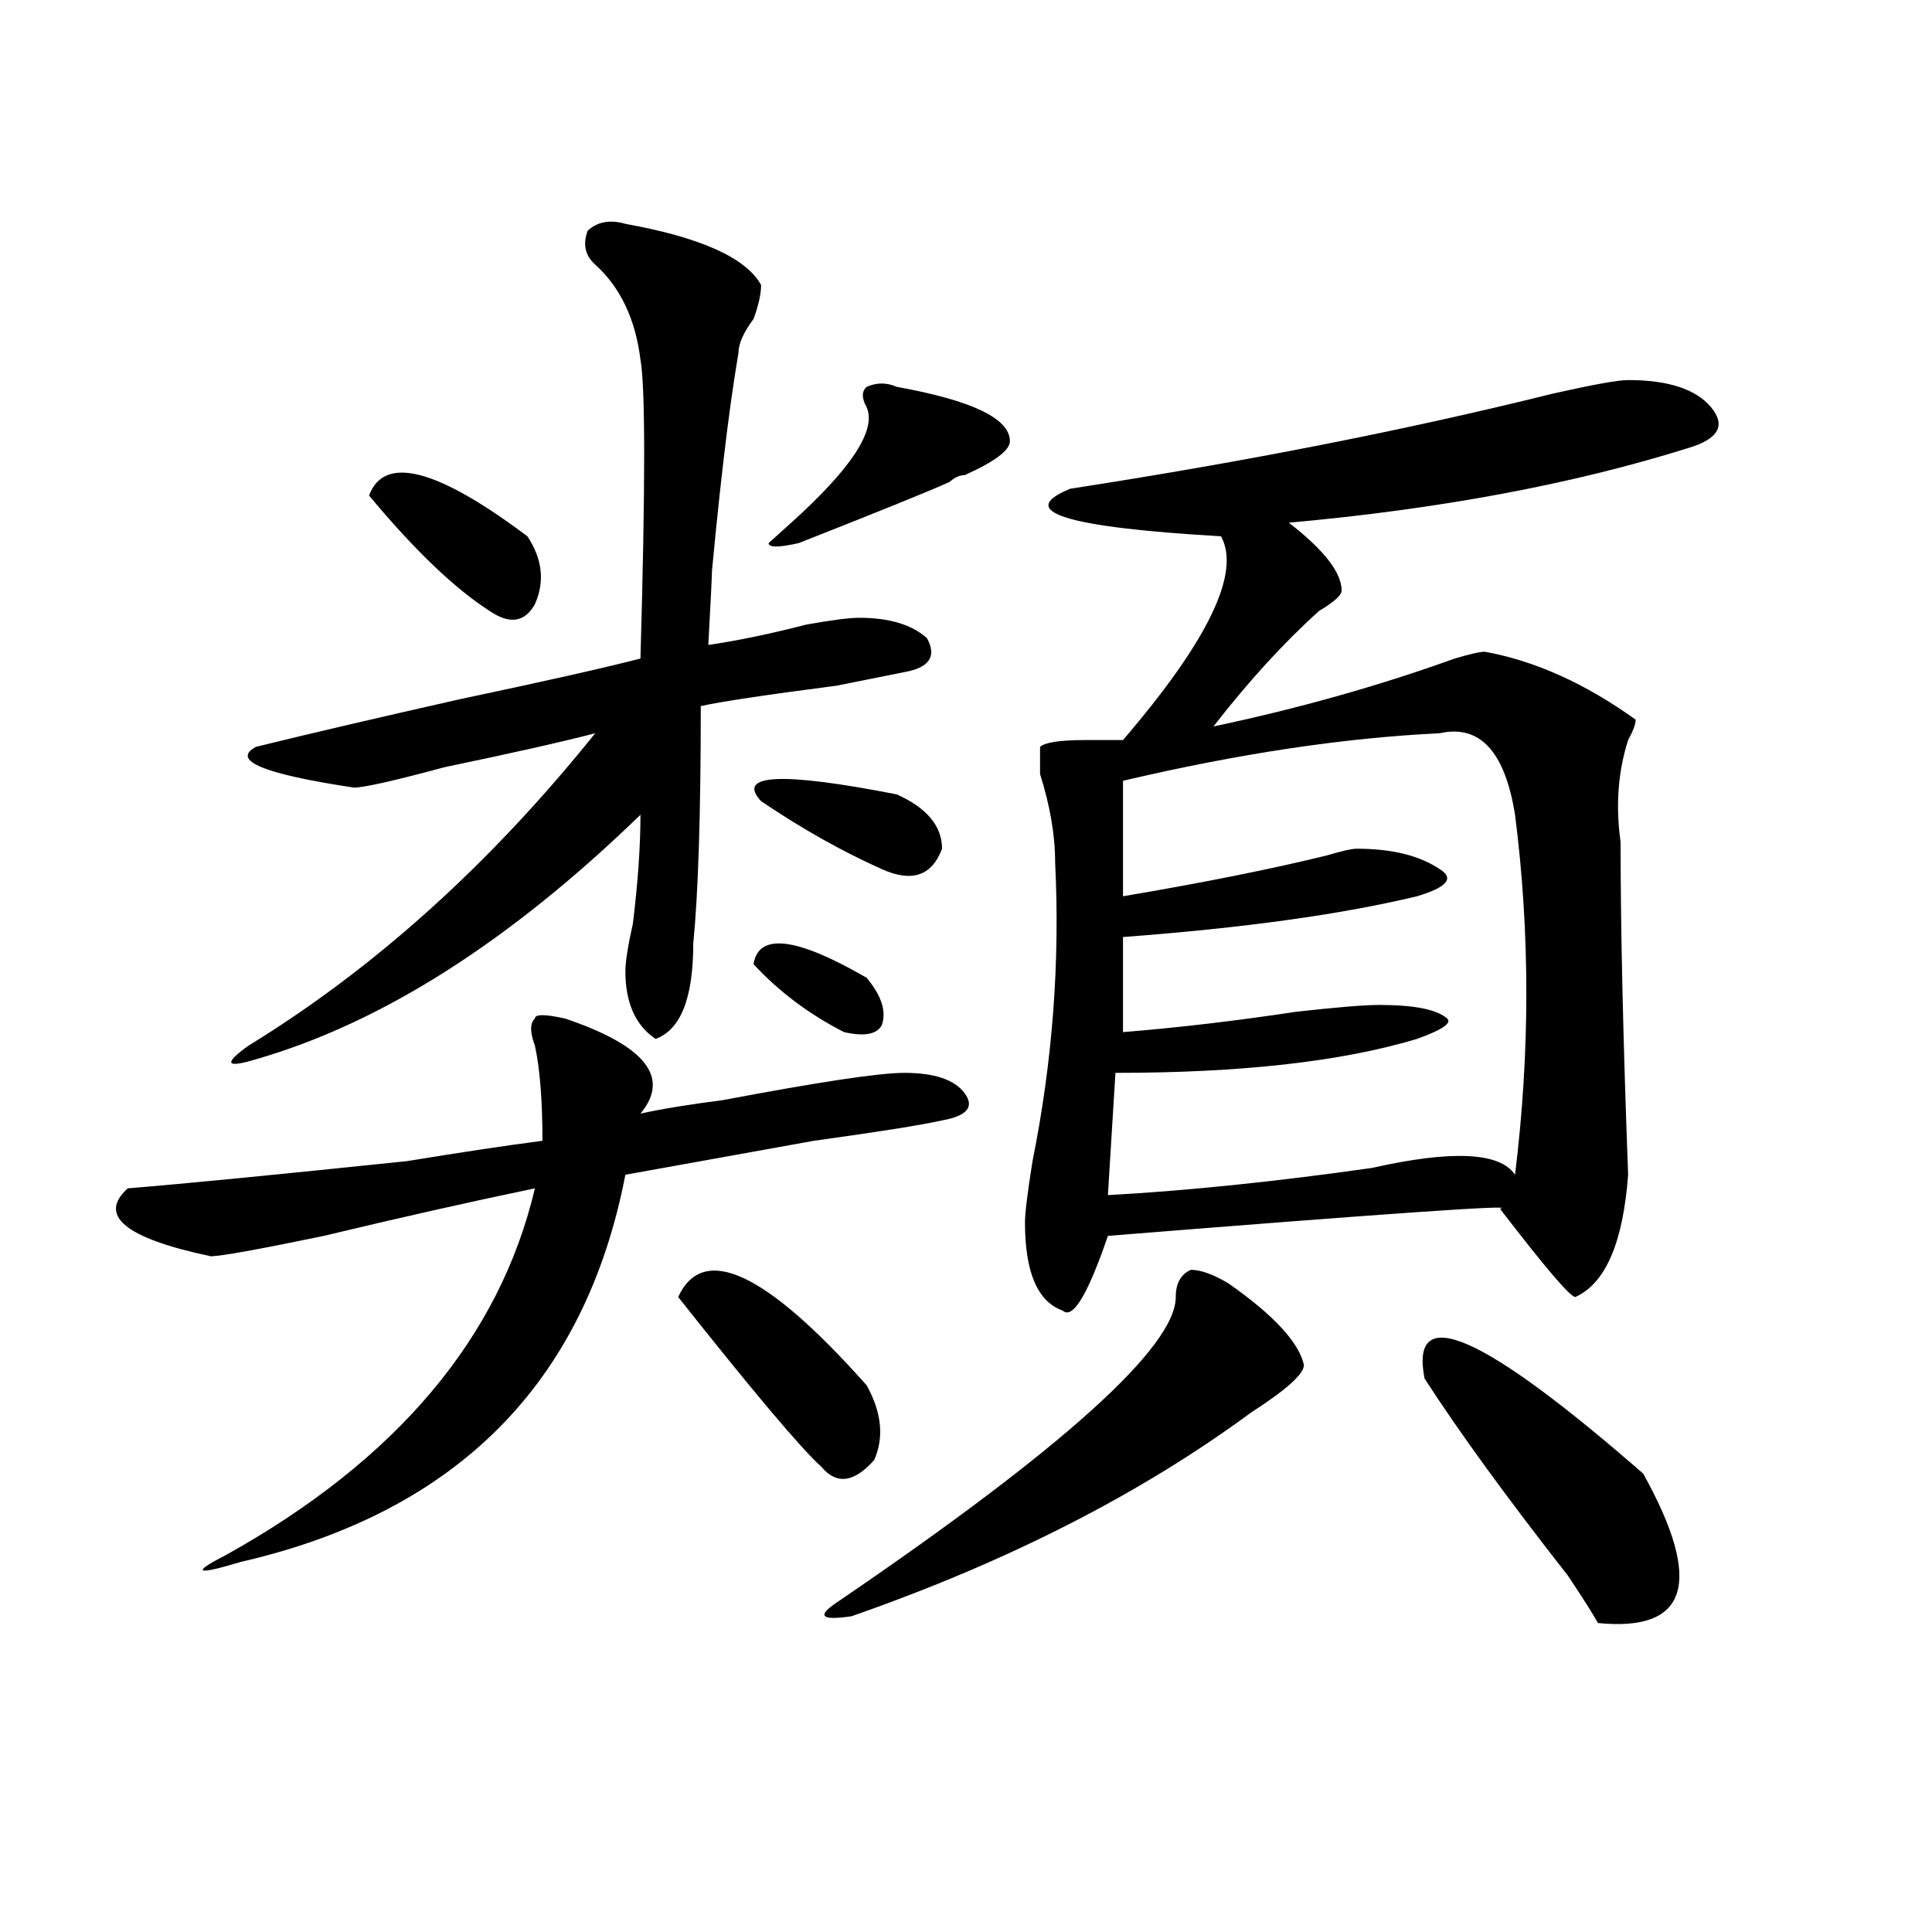
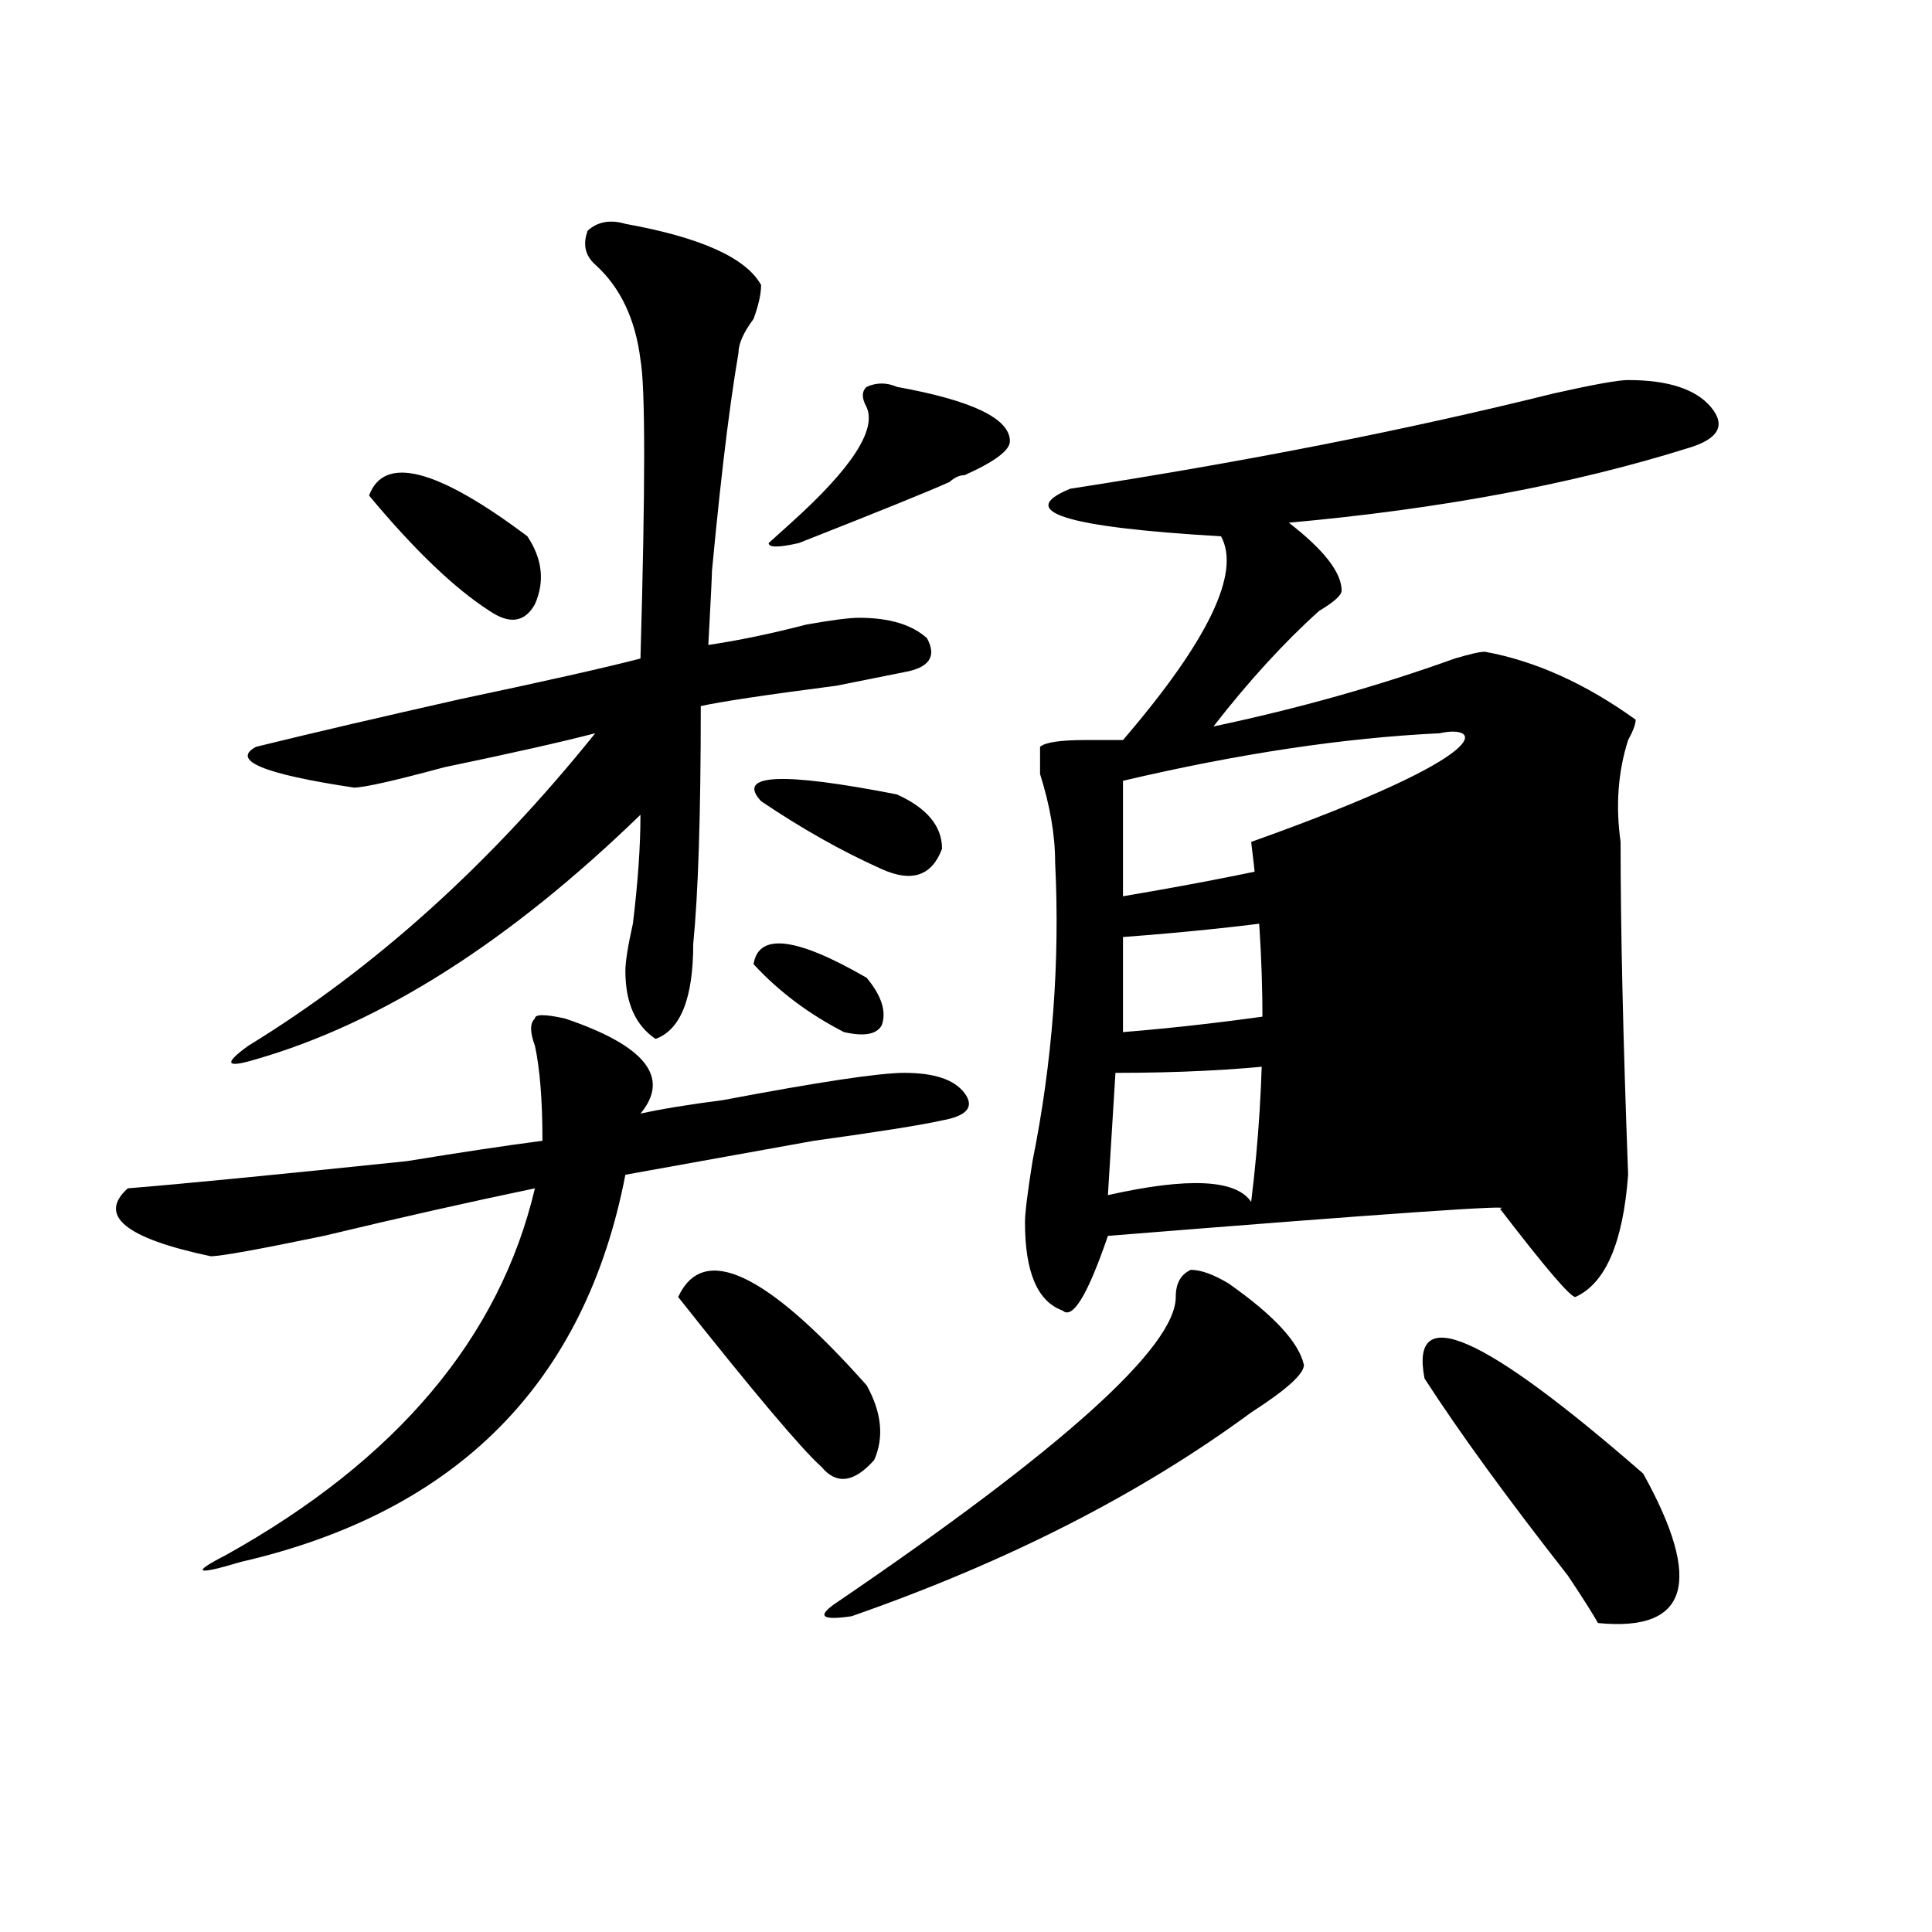
<svg xmlns="http://www.w3.org/2000/svg" version="1.1" id="图层_1" x="0px" y="0px" width="1000px" height="1000px" viewBox="0 0 1000 1000" enable-background="new 0 0 1000 1000" xml:space="preserve">
-   <path d="M292.48,527.188c41.584,14.063,54.633,30.487,39.023,49.219c10.365-2.308,24.694-4.669,42.926-7.031  c49.389-9.339,80.607-14.063,93.656-14.063c15.609,0,25.975,3.516,31.219,10.547c5.183,7.031,1.28,11.755-11.707,14.063  c-10.427,2.362-32.561,5.878-66.34,10.547c-39.023,7.031-71.584,12.909-97.559,17.578  c-20.854,107.831-87.193,174.628-199.02,200.391c-23.414,7.031-26.036,5.822-7.805-3.516  c88.412-49.219,141.765-112.5,159.996-189.844c-33.841,7.031-70.242,15.271-109.266,24.609  c-33.841,7.031-53.353,10.547-58.535,10.547c-44.268-9.339-58.535-21.094-42.926-35.156c28.597-2.308,76.705-7.031,144.387-14.063  c28.597-4.669,52.011-8.185,70.242-10.547c0-21.094-1.342-37.464-3.902-49.219c-2.622-7.031-2.622-11.7,0-14.063  C276.871,524.88,282.054,524.88,292.48,527.188z M323.699,115.859c39.023,7.031,62.438,17.578,70.242,31.641  c0,4.724-1.342,10.547-3.902,17.578c-5.244,7.031-7.805,12.909-7.805,17.578c-5.244,30.487-10.427,75.036-15.609,133.594  c2.561-35.156,2.561-29.278,0,17.578c15.609-2.308,32.499-5.823,50.73-10.547c12.987-2.308,22.072-3.516,27.316-3.516  c15.609,0,27.316,3.516,35.121,10.547c5.183,9.394,1.28,15.271-11.707,17.578l-35.121,7.031  c-36.463,4.724-59.877,8.239-70.242,10.547c0,56.25-1.342,97.284-3.902,123.047c0,28.125-6.524,44.55-19.512,49.219  c-10.427-7.031-15.609-18.731-15.609-35.156c0-4.669,1.28-12.854,3.902-24.609c2.561-21.094,3.902-39.825,3.902-56.25  c-67.682,65.644-134.021,107.831-199.02,126.563c-15.609,4.724-16.951,2.362-3.902-7.031  c64.998-39.825,124.875-93.714,179.508-161.719c-18.231,4.724-44.268,10.547-78.047,17.578  c-26.036,7.031-41.646,10.547-46.828,10.547c-46.828-7.031-63.779-14.063-50.73-21.094c28.597-7.031,63.718-15.216,105.363-24.609  c44.206-9.339,75.425-16.37,93.656-21.094c2.561-89.044,2.561-140.625,0-154.688c-2.622-21.094-10.427-37.464-23.414-49.219  c-5.244-4.669-6.524-10.547-3.902-17.578C309.37,114.706,315.895,113.552,323.699,115.859z M191.02,256.484  c7.805-21.094,35.121-14.063,81.949,21.094c7.805,11.755,9.085,23.456,3.902,35.156c-5.244,9.394-13.049,10.547-23.414,3.516  C235.226,304.55,214.434,284.609,191.02,256.484z M351.016,671.328c12.987-28.125,45.486-12.854,97.559,45.703  c7.805,14.063,9.085,26.972,3.902,38.672c-10.427,11.755-19.512,12.909-27.316,3.516  C414.733,749.88,390.039,720.547,351.016,671.328z M390.039,499.063c2.561-16.37,22.072-14.063,58.535,7.031  c7.805,9.394,10.365,17.578,7.805,24.609c-2.622,4.724-9.146,5.878-19.512,3.516C418.636,524.88,403.026,513.125,390.039,499.063z   M393.941,414.688c-13.049-14.063,10.365-15.216,70.242-3.516c15.609,7.031,23.414,16.425,23.414,28.125  c-5.244,14.063-15.609,17.578-31.219,10.547C435.525,440.505,414.733,428.75,393.941,414.688z M464.184,200.234  c39.023,7.031,58.535,16.425,58.535,28.125c0,4.724-7.805,10.547-23.414,17.578c-2.622,0-5.244,1.208-7.805,3.516  c-10.427,4.724-36.463,15.271-78.047,31.641c-10.427,2.362-15.609,2.362-15.609,0l11.707-10.547  c31.219-28.125,44.206-48.011,39.023-59.766c-2.622-4.669-2.622-8.185,0-10.547C453.757,197.927,458.939,197.927,464.184,200.234z   M635.887,664.297c23.414,16.425,36.401,30.487,39.023,42.188c0,4.724-9.146,12.909-27.316,24.609  c-57.255,42.188-126.217,77.344-206.824,105.469c-15.609,2.307-18.231,0-7.805-7.031C550.035,749.88,608.57,697.146,608.57,671.328  c0-7.031,2.561-11.7,7.805-14.063C621.558,657.266,628.082,659.628,635.887,664.297z M842.711,196.719  c20.792,0,35.121,4.724,42.926,14.063c7.805,9.394,3.902,16.425-11.707,21.094c-59.877,18.786-128.777,31.641-206.824,38.672  c18.17,14.063,27.316,25.817,27.316,35.156c0,2.362-3.902,5.878-11.707,10.547c-18.231,16.425-36.463,36.364-54.633,59.766  c44.206-9.339,85.852-21.094,124.875-35.156c7.805-2.308,12.987-3.516,15.609-3.516c25.975,4.724,52.011,16.425,78.047,35.156  c0,2.362-1.342,5.878-3.902,10.547c-5.244,16.425-6.524,34.003-3.902,52.734c0,44.55,1.28,101.953,3.902,172.266  c-2.622,35.156-11.707,56.25-27.316,63.281c-2.622,0-15.609-15.216-39.023-45.703c10.365-2.308-57.255,2.362-202.922,14.063  c-10.427,30.487-18.231,43.396-23.414,38.672c-13.049-4.669-19.512-19.886-19.512-45.703c0-4.669,1.28-15.216,3.902-31.641  c10.365-51.526,14.268-103.106,11.707-154.688c0-14.063-2.622-29.278-7.805-45.703c0-7.031,0-11.7,0-14.063  c2.561-2.308,10.365-3.516,23.414-3.516c7.805,0,14.268,0,19.512,0c44.206-51.526,61.096-86.683,50.73-105.469  c-80.669-4.669-106.705-12.854-78.047-24.609c91.034-14.063,174.264-30.433,249.75-49.219  C824.479,199.081,837.467,196.719,842.711,196.719z M745.152,379.531c-49.45,2.362-104.083,10.547-163.898,24.609v59.766  c41.584-7.031,76.705-14.063,105.363-21.094c7.805-2.308,12.987-3.516,15.609-3.516c18.17,0,32.499,3.516,42.926,10.547  c7.805,4.724,3.902,9.394-11.707,14.063C694.422,473.3,643.691,480.331,581.254,485v49.219c28.597-2.308,58.535-5.823,89.754-10.547  c20.792-2.308,35.121-3.516,42.926-3.516c18.17,0,29.877,2.362,35.121,7.031c2.561,2.362-2.622,5.878-15.609,10.547  c-39.023,11.755-91.096,17.578-156.094,17.578l-3.902,63.281c41.584-2.308,87.132-7.031,136.582-14.063  c41.584-9.339,66.34-8.185,74.145,3.516c7.805-63.281,7.805-125.354,0-186.328C778.932,388.925,765.944,374.862,745.152,379.531z   M850.516,762.734c31.219,56.25,23.414,82.013-23.414,77.344c-2.622-4.725-7.805-12.909-15.609-24.609  c-31.219-39.825-55.975-73.828-74.145-101.953C729.543,673.69,767.225,690.114,850.516,762.734z" />
+   <path d="M292.48,527.188c41.584,14.063,54.633,30.487,39.023,49.219c10.365-2.308,24.694-4.669,42.926-7.031  c49.389-9.339,80.607-14.063,93.656-14.063c15.609,0,25.975,3.516,31.219,10.547c5.183,7.031,1.28,11.755-11.707,14.063  c-10.427,2.362-32.561,5.878-66.34,10.547c-39.023,7.031-71.584,12.909-97.559,17.578  c-20.854,107.831-87.193,174.628-199.02,200.391c-23.414,7.031-26.036,5.822-7.805-3.516  c88.412-49.219,141.765-112.5,159.996-189.844c-33.841,7.031-70.242,15.271-109.266,24.609  c-33.841,7.031-53.353,10.547-58.535,10.547c-44.268-9.339-58.535-21.094-42.926-35.156c28.597-2.308,76.705-7.031,144.387-14.063  c28.597-4.669,52.011-8.185,70.242-10.547c0-21.094-1.342-37.464-3.902-49.219c-2.622-7.031-2.622-11.7,0-14.063  C276.871,524.88,282.054,524.88,292.48,527.188z M323.699,115.859c39.023,7.031,62.438,17.578,70.242,31.641  c0,4.724-1.342,10.547-3.902,17.578c-5.244,7.031-7.805,12.909-7.805,17.578c-5.244,30.487-10.427,75.036-15.609,133.594  c2.561-35.156,2.561-29.278,0,17.578c15.609-2.308,32.499-5.823,50.73-10.547c12.987-2.308,22.072-3.516,27.316-3.516  c15.609,0,27.316,3.516,35.121,10.547c5.183,9.394,1.28,15.271-11.707,17.578l-35.121,7.031  c-36.463,4.724-59.877,8.239-70.242,10.547c0,56.25-1.342,97.284-3.902,123.047c0,28.125-6.524,44.55-19.512,49.219  c-10.427-7.031-15.609-18.731-15.609-35.156c0-4.669,1.28-12.854,3.902-24.609c2.561-21.094,3.902-39.825,3.902-56.25  c-67.682,65.644-134.021,107.831-199.02,126.563c-15.609,4.724-16.951,2.362-3.902-7.031  c64.998-39.825,124.875-93.714,179.508-161.719c-18.231,4.724-44.268,10.547-78.047,17.578  c-26.036,7.031-41.646,10.547-46.828,10.547c-46.828-7.031-63.779-14.063-50.73-21.094c28.597-7.031,63.718-15.216,105.363-24.609  c44.206-9.339,75.425-16.37,93.656-21.094c2.561-89.044,2.561-140.625,0-154.688c-2.622-21.094-10.427-37.464-23.414-49.219  c-5.244-4.669-6.524-10.547-3.902-17.578C309.37,114.706,315.895,113.552,323.699,115.859z M191.02,256.484  c7.805-21.094,35.121-14.063,81.949,21.094c7.805,11.755,9.085,23.456,3.902,35.156c-5.244,9.394-13.049,10.547-23.414,3.516  C235.226,304.55,214.434,284.609,191.02,256.484z M351.016,671.328c12.987-28.125,45.486-12.854,97.559,45.703  c7.805,14.063,9.085,26.972,3.902,38.672c-10.427,11.755-19.512,12.909-27.316,3.516  C414.733,749.88,390.039,720.547,351.016,671.328z M390.039,499.063c2.561-16.37,22.072-14.063,58.535,7.031  c7.805,9.394,10.365,17.578,7.805,24.609c-2.622,4.724-9.146,5.878-19.512,3.516C418.636,524.88,403.026,513.125,390.039,499.063z   M393.941,414.688c-13.049-14.063,10.365-15.216,70.242-3.516c15.609,7.031,23.414,16.425,23.414,28.125  c-5.244,14.063-15.609,17.578-31.219,10.547C435.525,440.505,414.733,428.75,393.941,414.688z M464.184,200.234  c39.023,7.031,58.535,16.425,58.535,28.125c0,4.724-7.805,10.547-23.414,17.578c-2.622,0-5.244,1.208-7.805,3.516  c-10.427,4.724-36.463,15.271-78.047,31.641c-10.427,2.362-15.609,2.362-15.609,0l11.707-10.547  c31.219-28.125,44.206-48.011,39.023-59.766c-2.622-4.669-2.622-8.185,0-10.547C453.757,197.927,458.939,197.927,464.184,200.234z   M635.887,664.297c23.414,16.425,36.401,30.487,39.023,42.188c0,4.724-9.146,12.909-27.316,24.609  c-57.255,42.188-126.217,77.344-206.824,105.469c-15.609,2.307-18.231,0-7.805-7.031C550.035,749.88,608.57,697.146,608.57,671.328  c0-7.031,2.561-11.7,7.805-14.063C621.558,657.266,628.082,659.628,635.887,664.297z M842.711,196.719  c20.792,0,35.121,4.724,42.926,14.063c7.805,9.394,3.902,16.425-11.707,21.094c-59.877,18.786-128.777,31.641-206.824,38.672  c18.17,14.063,27.316,25.817,27.316,35.156c0,2.362-3.902,5.878-11.707,10.547c-18.231,16.425-36.463,36.364-54.633,59.766  c44.206-9.339,85.852-21.094,124.875-35.156c7.805-2.308,12.987-3.516,15.609-3.516c25.975,4.724,52.011,16.425,78.047,35.156  c0,2.362-1.342,5.878-3.902,10.547c-5.244,16.425-6.524,34.003-3.902,52.734c0,44.55,1.28,101.953,3.902,172.266  c-2.622,35.156-11.707,56.25-27.316,63.281c-2.622,0-15.609-15.216-39.023-45.703c10.365-2.308-57.255,2.362-202.922,14.063  c-10.427,30.487-18.231,43.396-23.414,38.672c-13.049-4.669-19.512-19.886-19.512-45.703c0-4.669,1.28-15.216,3.902-31.641  c10.365-51.526,14.268-103.106,11.707-154.688c0-14.063-2.622-29.278-7.805-45.703c0-7.031,0-11.7,0-14.063  c2.561-2.308,10.365-3.516,23.414-3.516c7.805,0,14.268,0,19.512,0c44.206-51.526,61.096-86.683,50.73-105.469  c-80.669-4.669-106.705-12.854-78.047-24.609c91.034-14.063,174.264-30.433,249.75-49.219  C824.479,199.081,837.467,196.719,842.711,196.719z M745.152,379.531c-49.45,2.362-104.083,10.547-163.898,24.609v59.766  c41.584-7.031,76.705-14.063,105.363-21.094c7.805-2.308,12.987-3.516,15.609-3.516c18.17,0,32.499,3.516,42.926,10.547  c7.805,4.724,3.902,9.394-11.707,14.063C694.422,473.3,643.691,480.331,581.254,485v49.219c28.597-2.308,58.535-5.823,89.754-10.547  c20.792-2.308,35.121-3.516,42.926-3.516c18.17,0,29.877,2.362,35.121,7.031c2.561,2.362-2.622,5.878-15.609,10.547  c-39.023,11.755-91.096,17.578-156.094,17.578l-3.902,63.281c41.584-9.339,66.34-8.185,74.145,3.516c7.805-63.281,7.805-125.354,0-186.328C778.932,388.925,765.944,374.862,745.152,379.531z   M850.516,762.734c31.219,56.25,23.414,82.013-23.414,77.344c-2.622-4.725-7.805-12.909-15.609-24.609  c-31.219-39.825-55.975-73.828-74.145-101.953C729.543,673.69,767.225,690.114,850.516,762.734z" />
</svg>